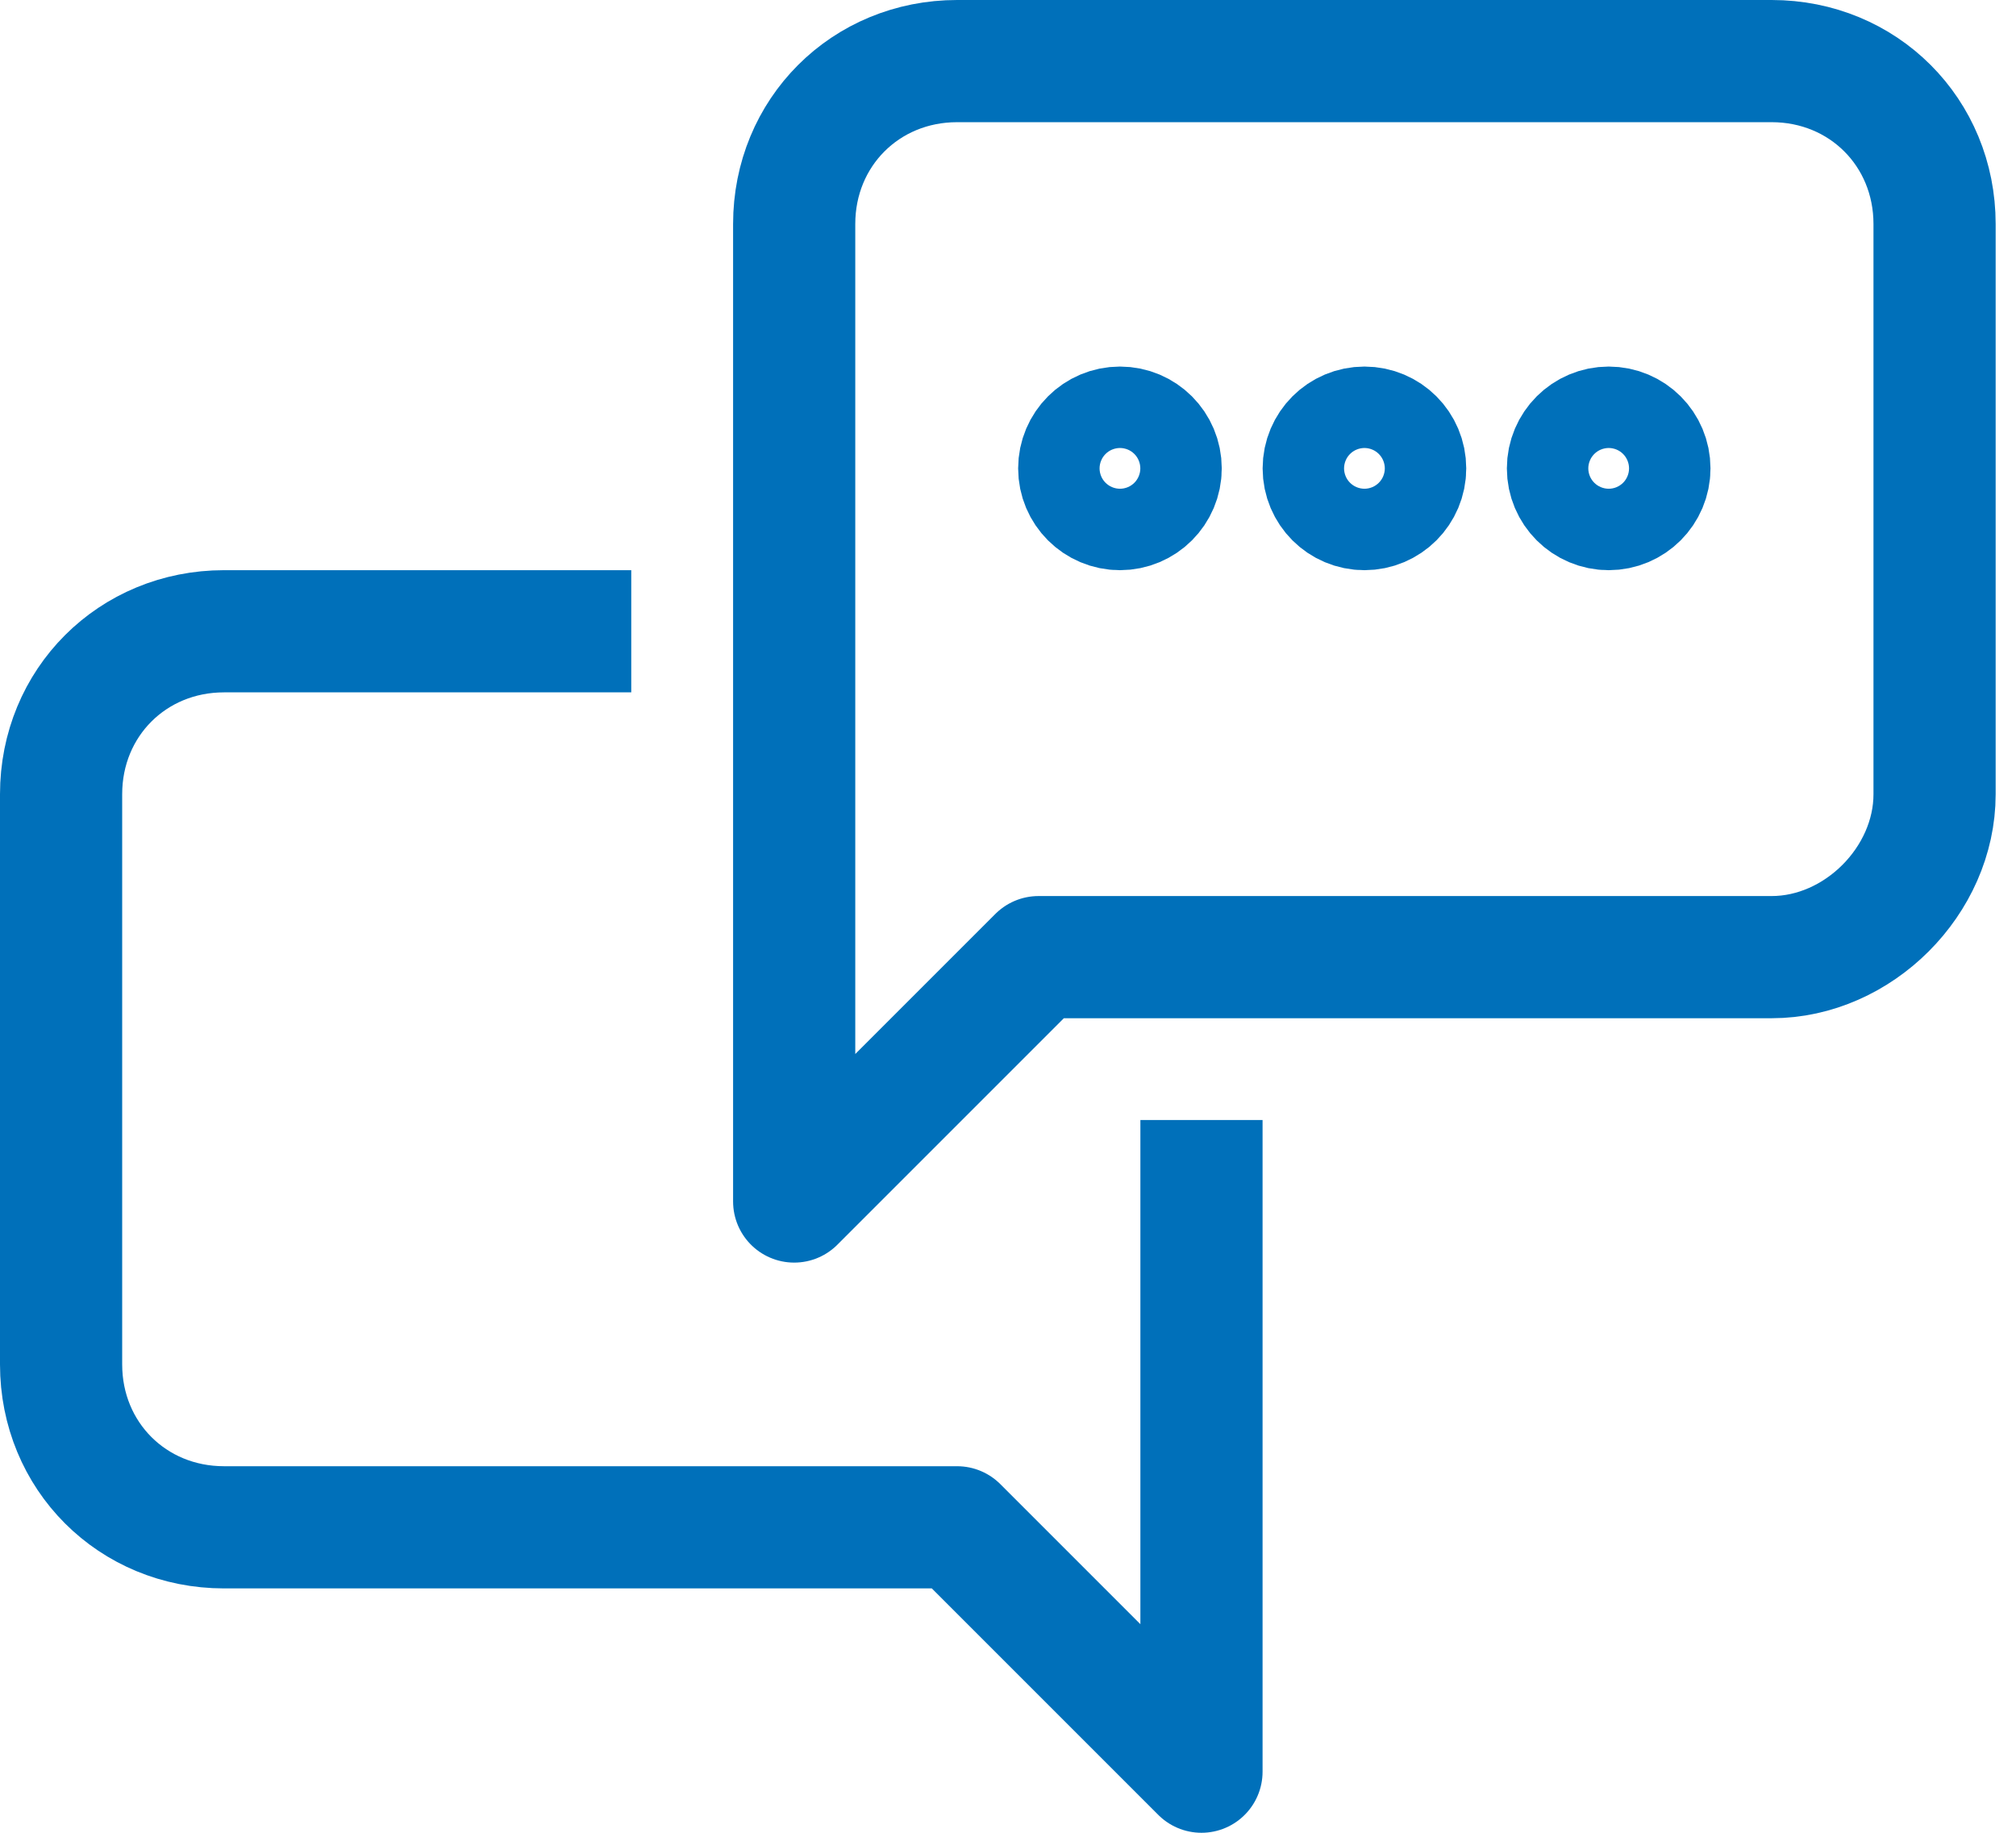
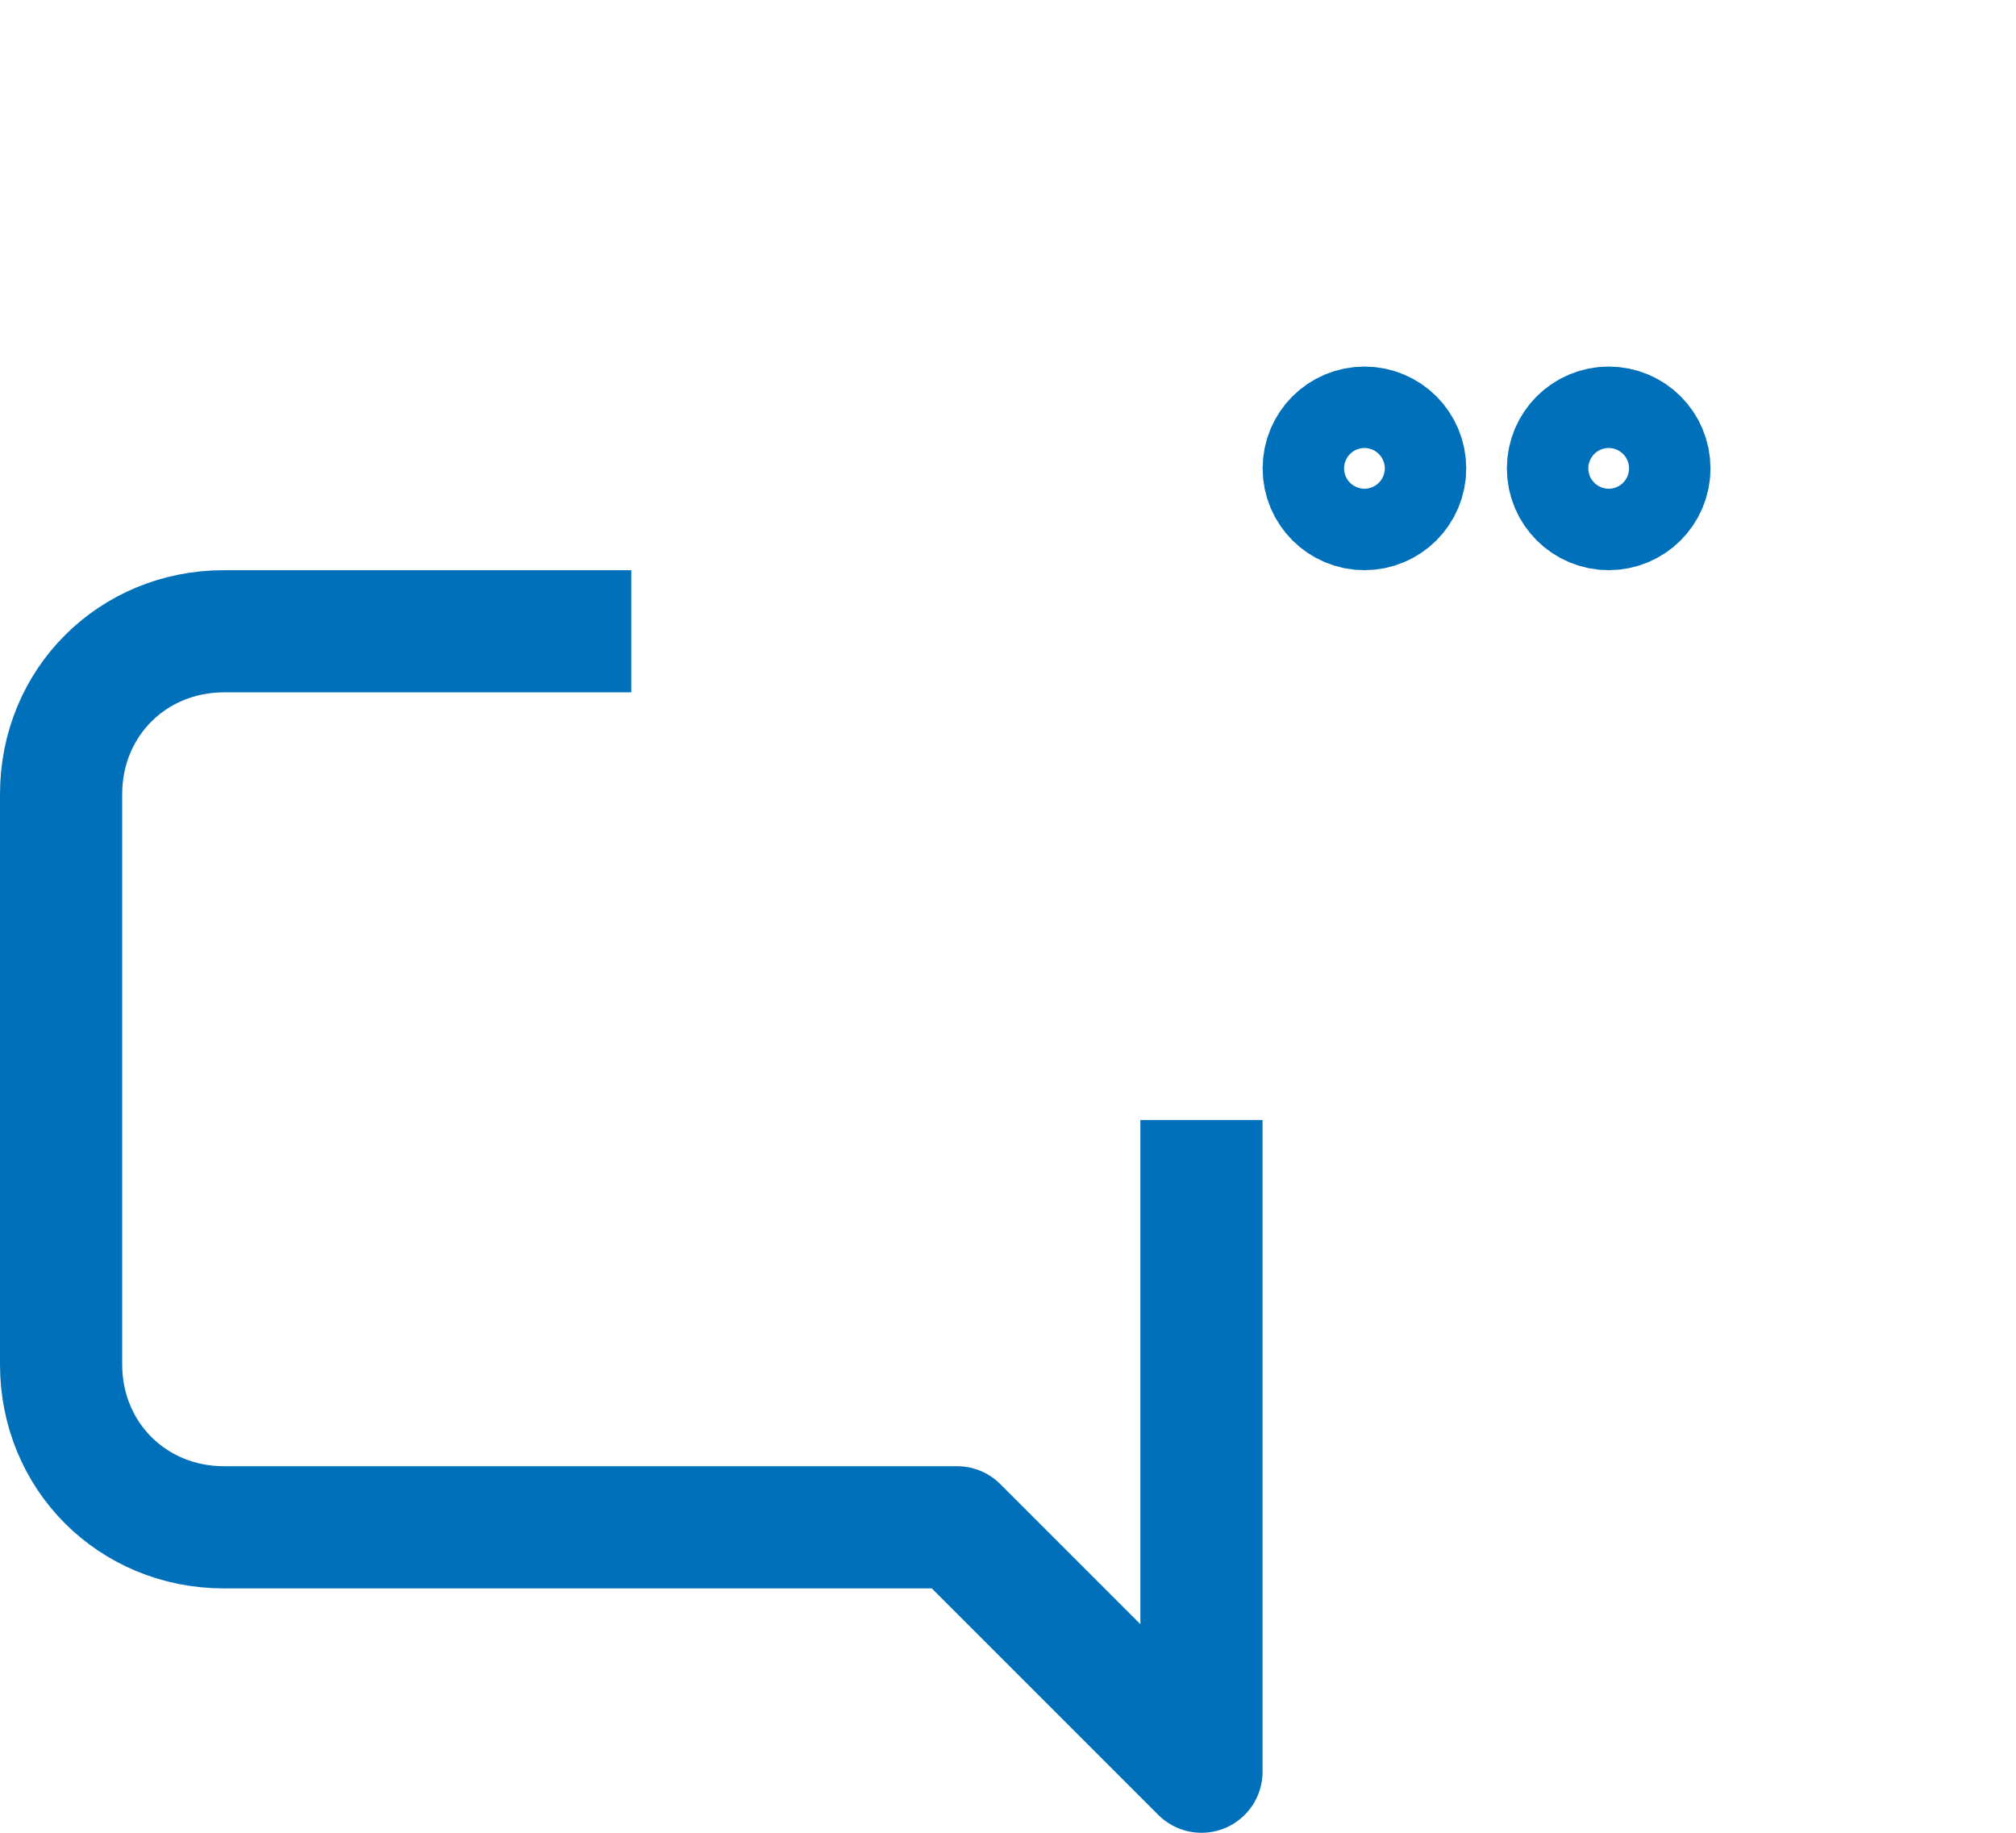
<svg xmlns="http://www.w3.org/2000/svg" width="33" height="30" viewBox="0 0 33 30" fill="none">
  <path d="M10.333 10.333H3.667C2.167 10.333 1 11.5 1 13V22.333C1 23.833 2.167 25 3.667 25H15.667L19.667 29V18.333" stroke="#0070BA" stroke-width="2" stroke-miterlimit="10" stroke-linejoin="round" />
-   <path d="M29 15.667H17L13 19.667V3.667C13 2.167 14.167 1 15.667 1H29C30.5 1 31.667 2.167 31.667 3.667V13C31.667 14.417 30.417 15.667 29 15.667Z" stroke="#0070BA" stroke-width="2" stroke-miterlimit="10" stroke-linejoin="round" />
-   <path d="M18.333 8.333C18.701 8.333 18.999 8.035 18.999 7.667C18.999 7.298 18.701 7 18.333 7C17.965 7 17.666 7.298 17.666 7.667C17.666 8.035 17.965 8.333 18.333 8.333Z" stroke="#0070BA" stroke-width="2" stroke-miterlimit="10" stroke-linejoin="round" />
  <path d="M22.335 8.333C22.703 8.333 23.001 8.035 23.001 7.667C23.001 7.298 22.703 7 22.335 7C21.966 7 21.668 7.298 21.668 7.667C21.668 8.035 21.966 8.333 22.335 8.333Z" stroke="#0070BA" stroke-width="2" stroke-miterlimit="10" stroke-linejoin="round" />
  <path d="M26.333 8.333C26.701 8.333 26.999 8.035 26.999 7.667C26.999 7.298 26.701 7 26.333 7C25.965 7 25.666 7.298 25.666 7.667C25.666 8.035 25.965 8.333 26.333 8.333Z" stroke="#0070BA" stroke-width="2" stroke-miterlimit="10" stroke-linejoin="round" />
</svg>